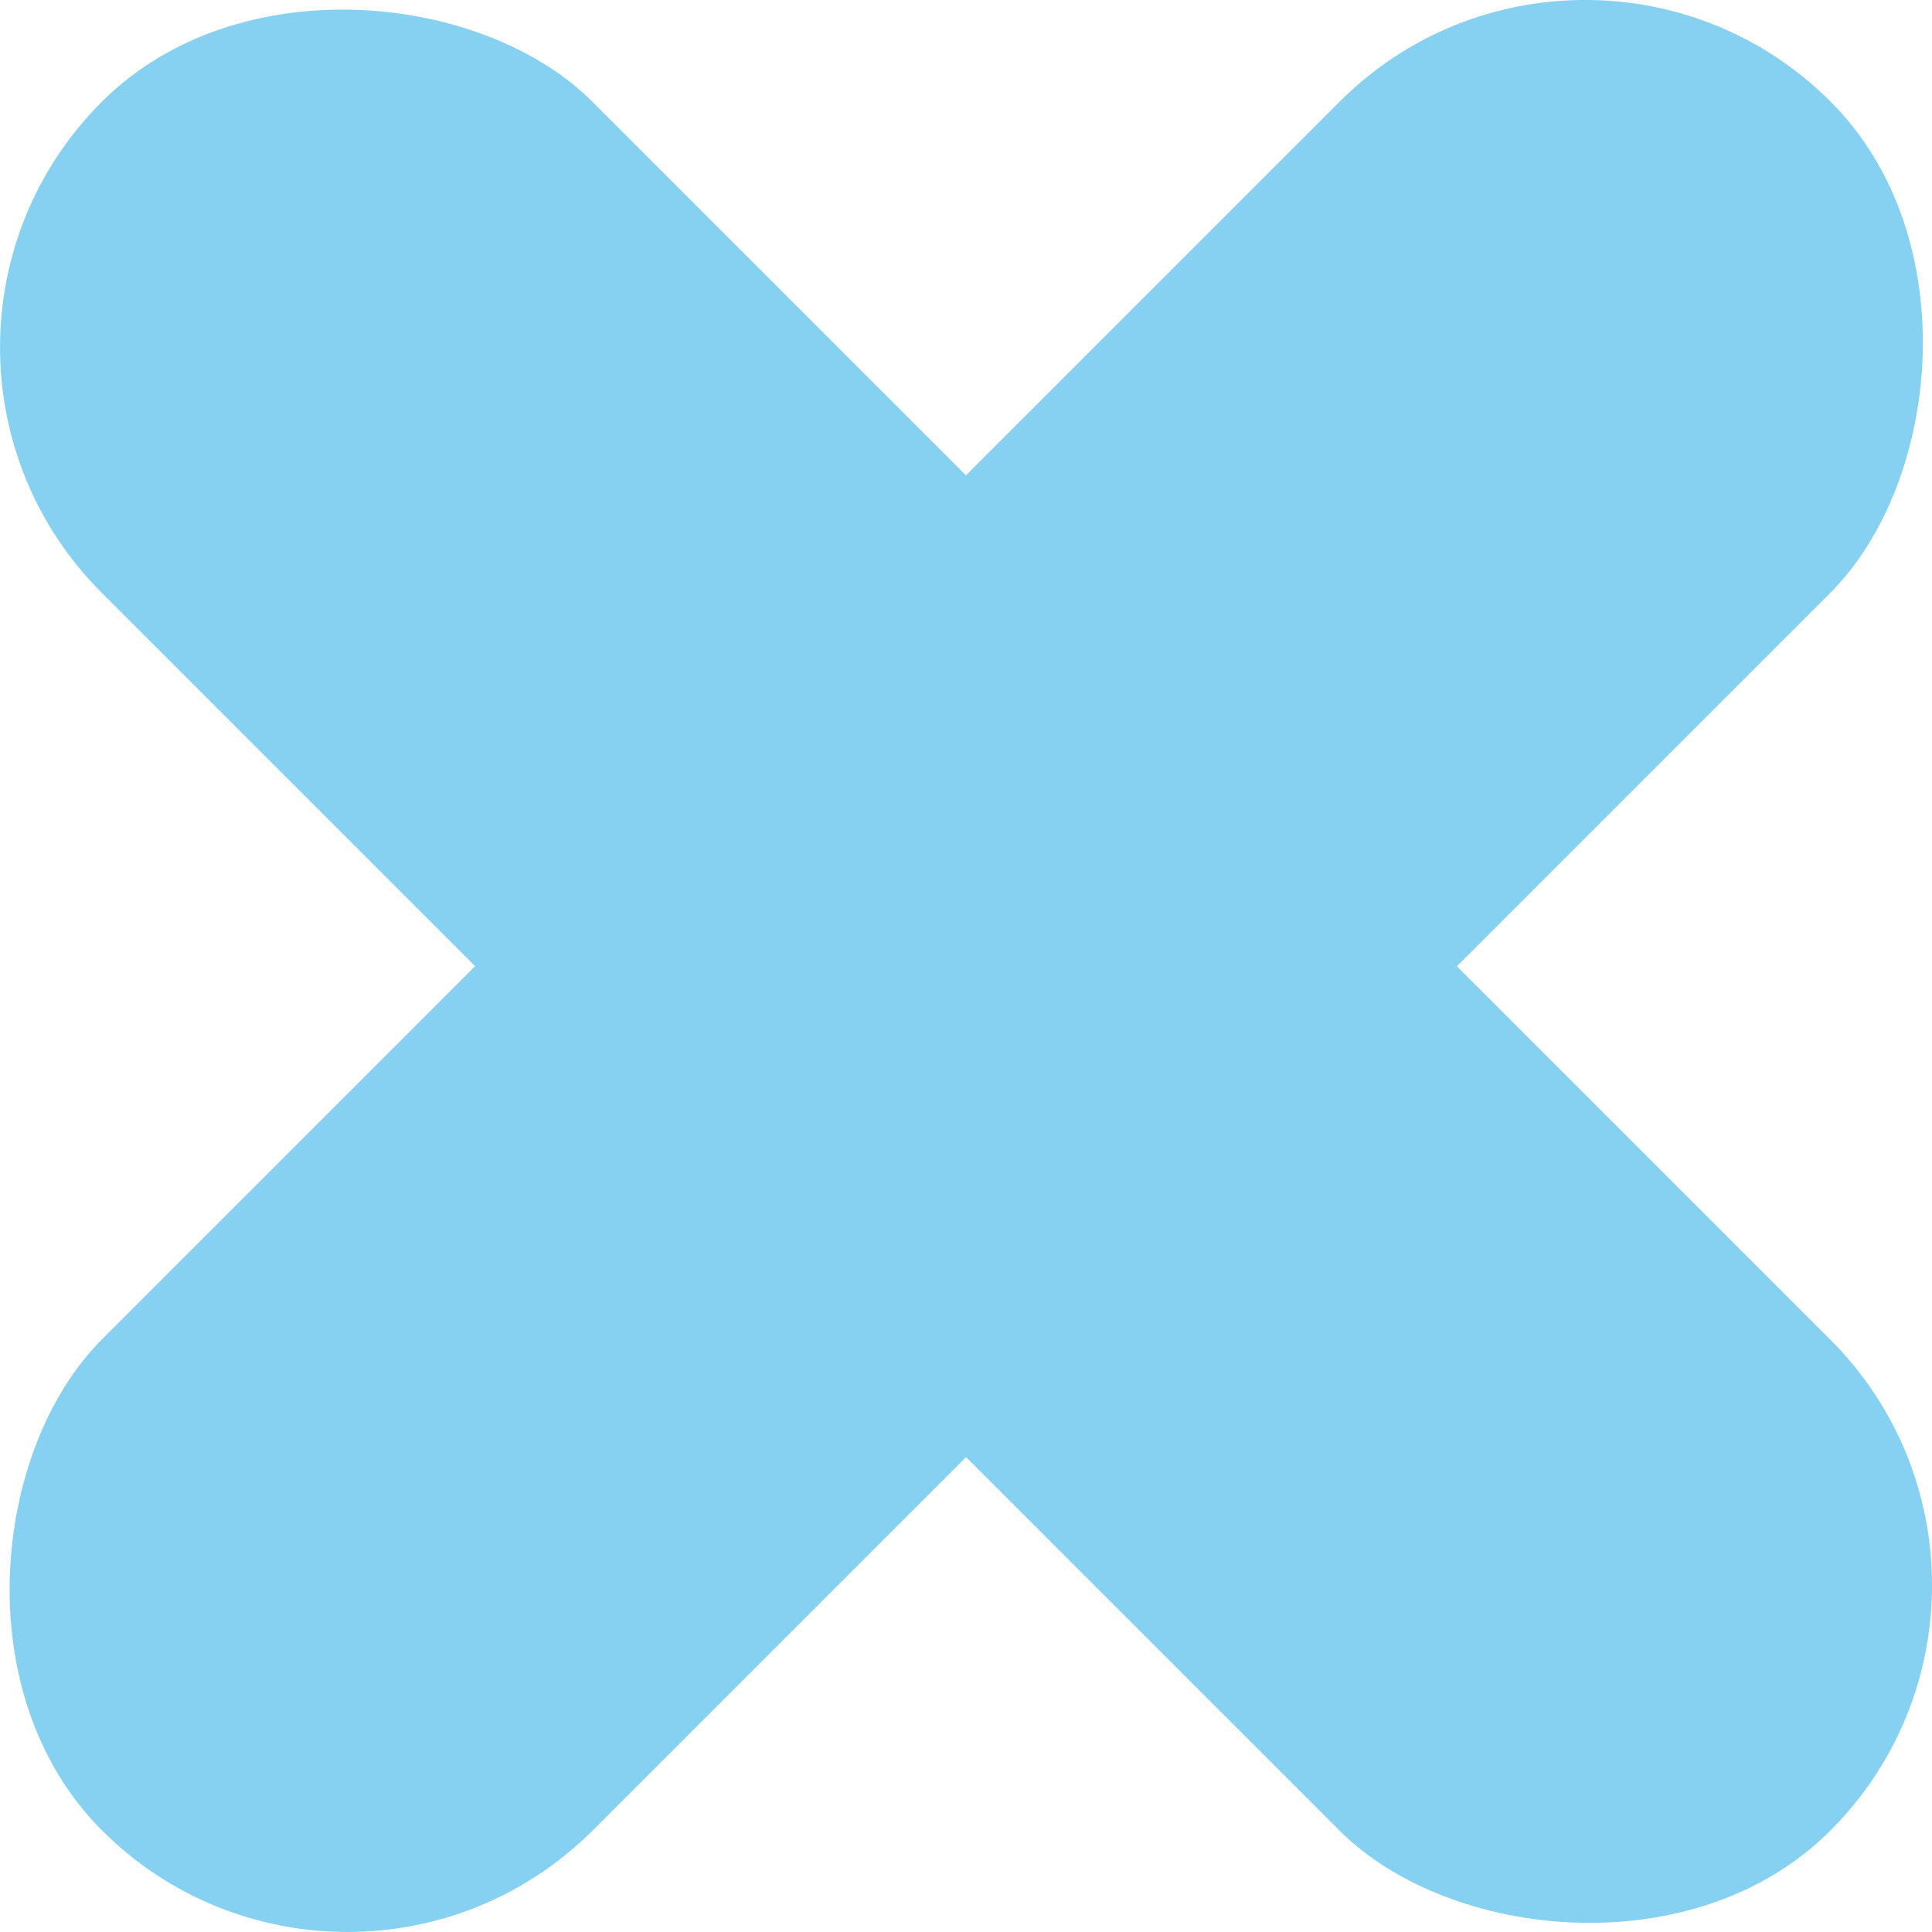
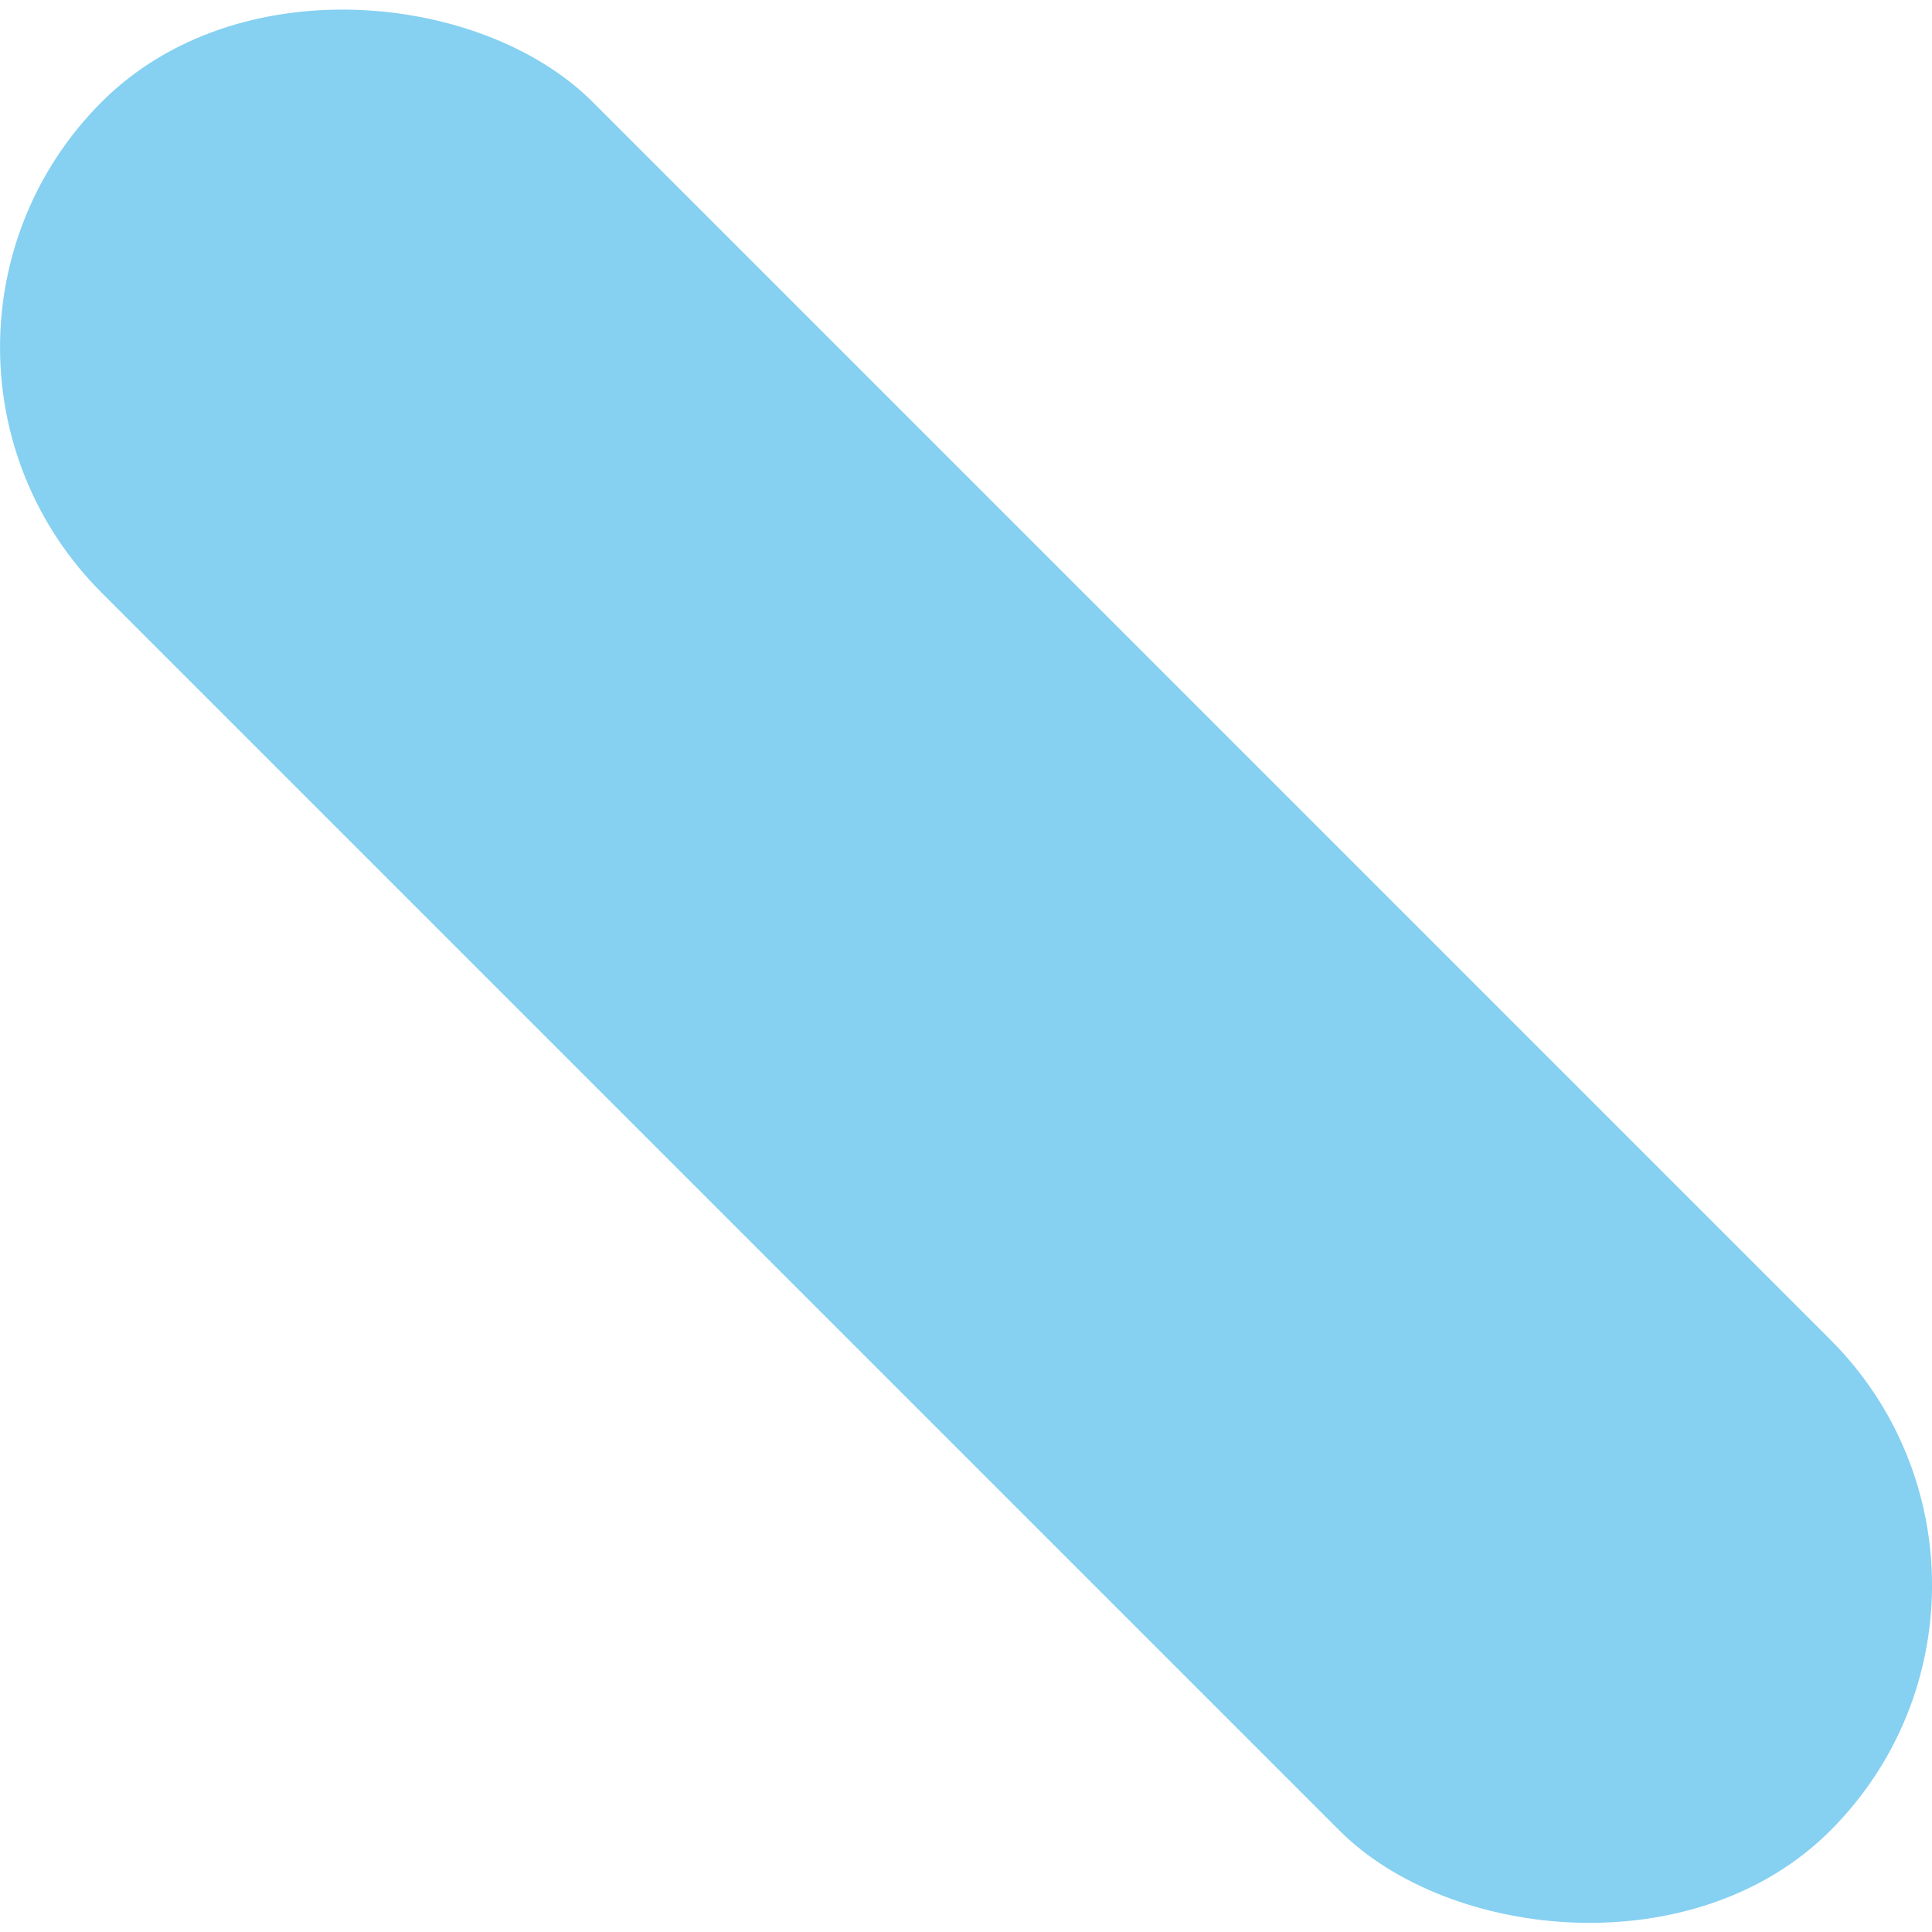
<svg xmlns="http://www.w3.org/2000/svg" viewBox="0 0 69.41 69.41" width="100%" style="vertical-align: middle; max-width: 100%; width: 100%;">
  <g>
    <g>
-       <rect x="22.24" y="-9.21" width="24.94" height="87.83" rx="12.47" transform="translate(34.71 -14.38) rotate(45)" fill="rgb(134,208,241)">
-      </rect>
      <rect x="22.24" y="-9.21" width="24.94" height="87.83" rx="12.47" transform="translate(83.79 34.71) rotate(135)" fill="rgb(134,208,241)">
     </rect>
    </g>
  </g>
</svg>